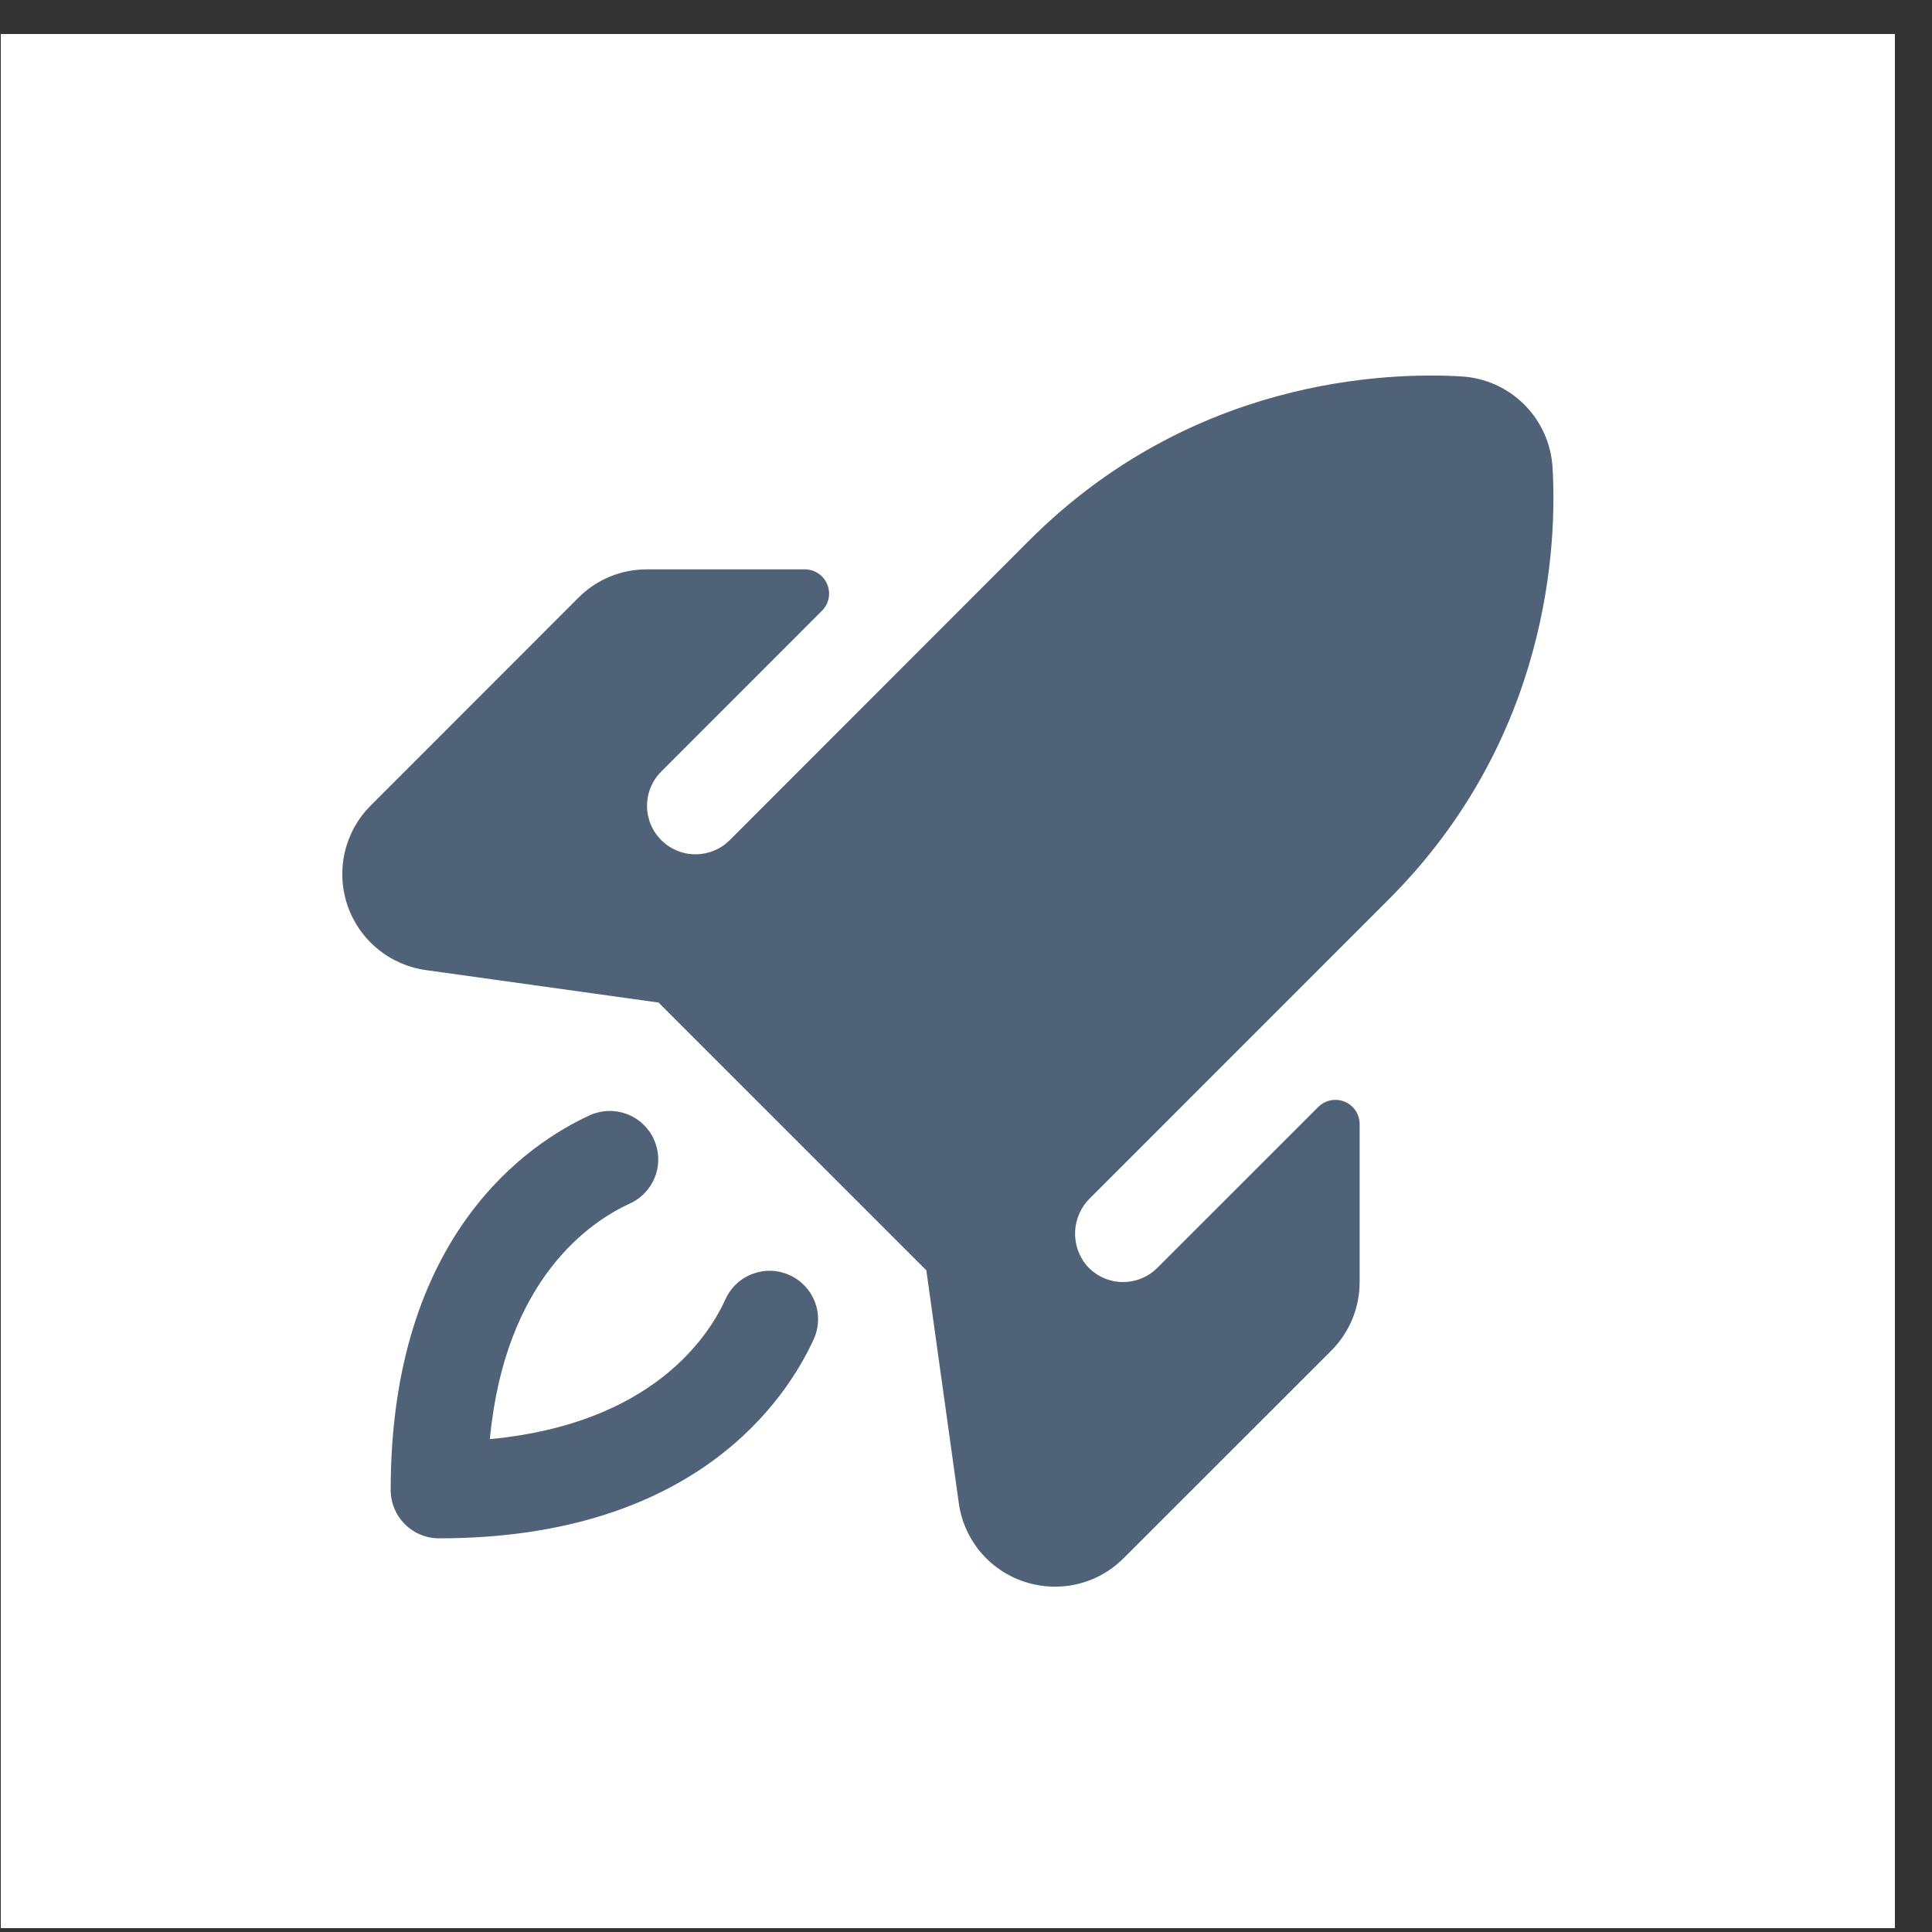
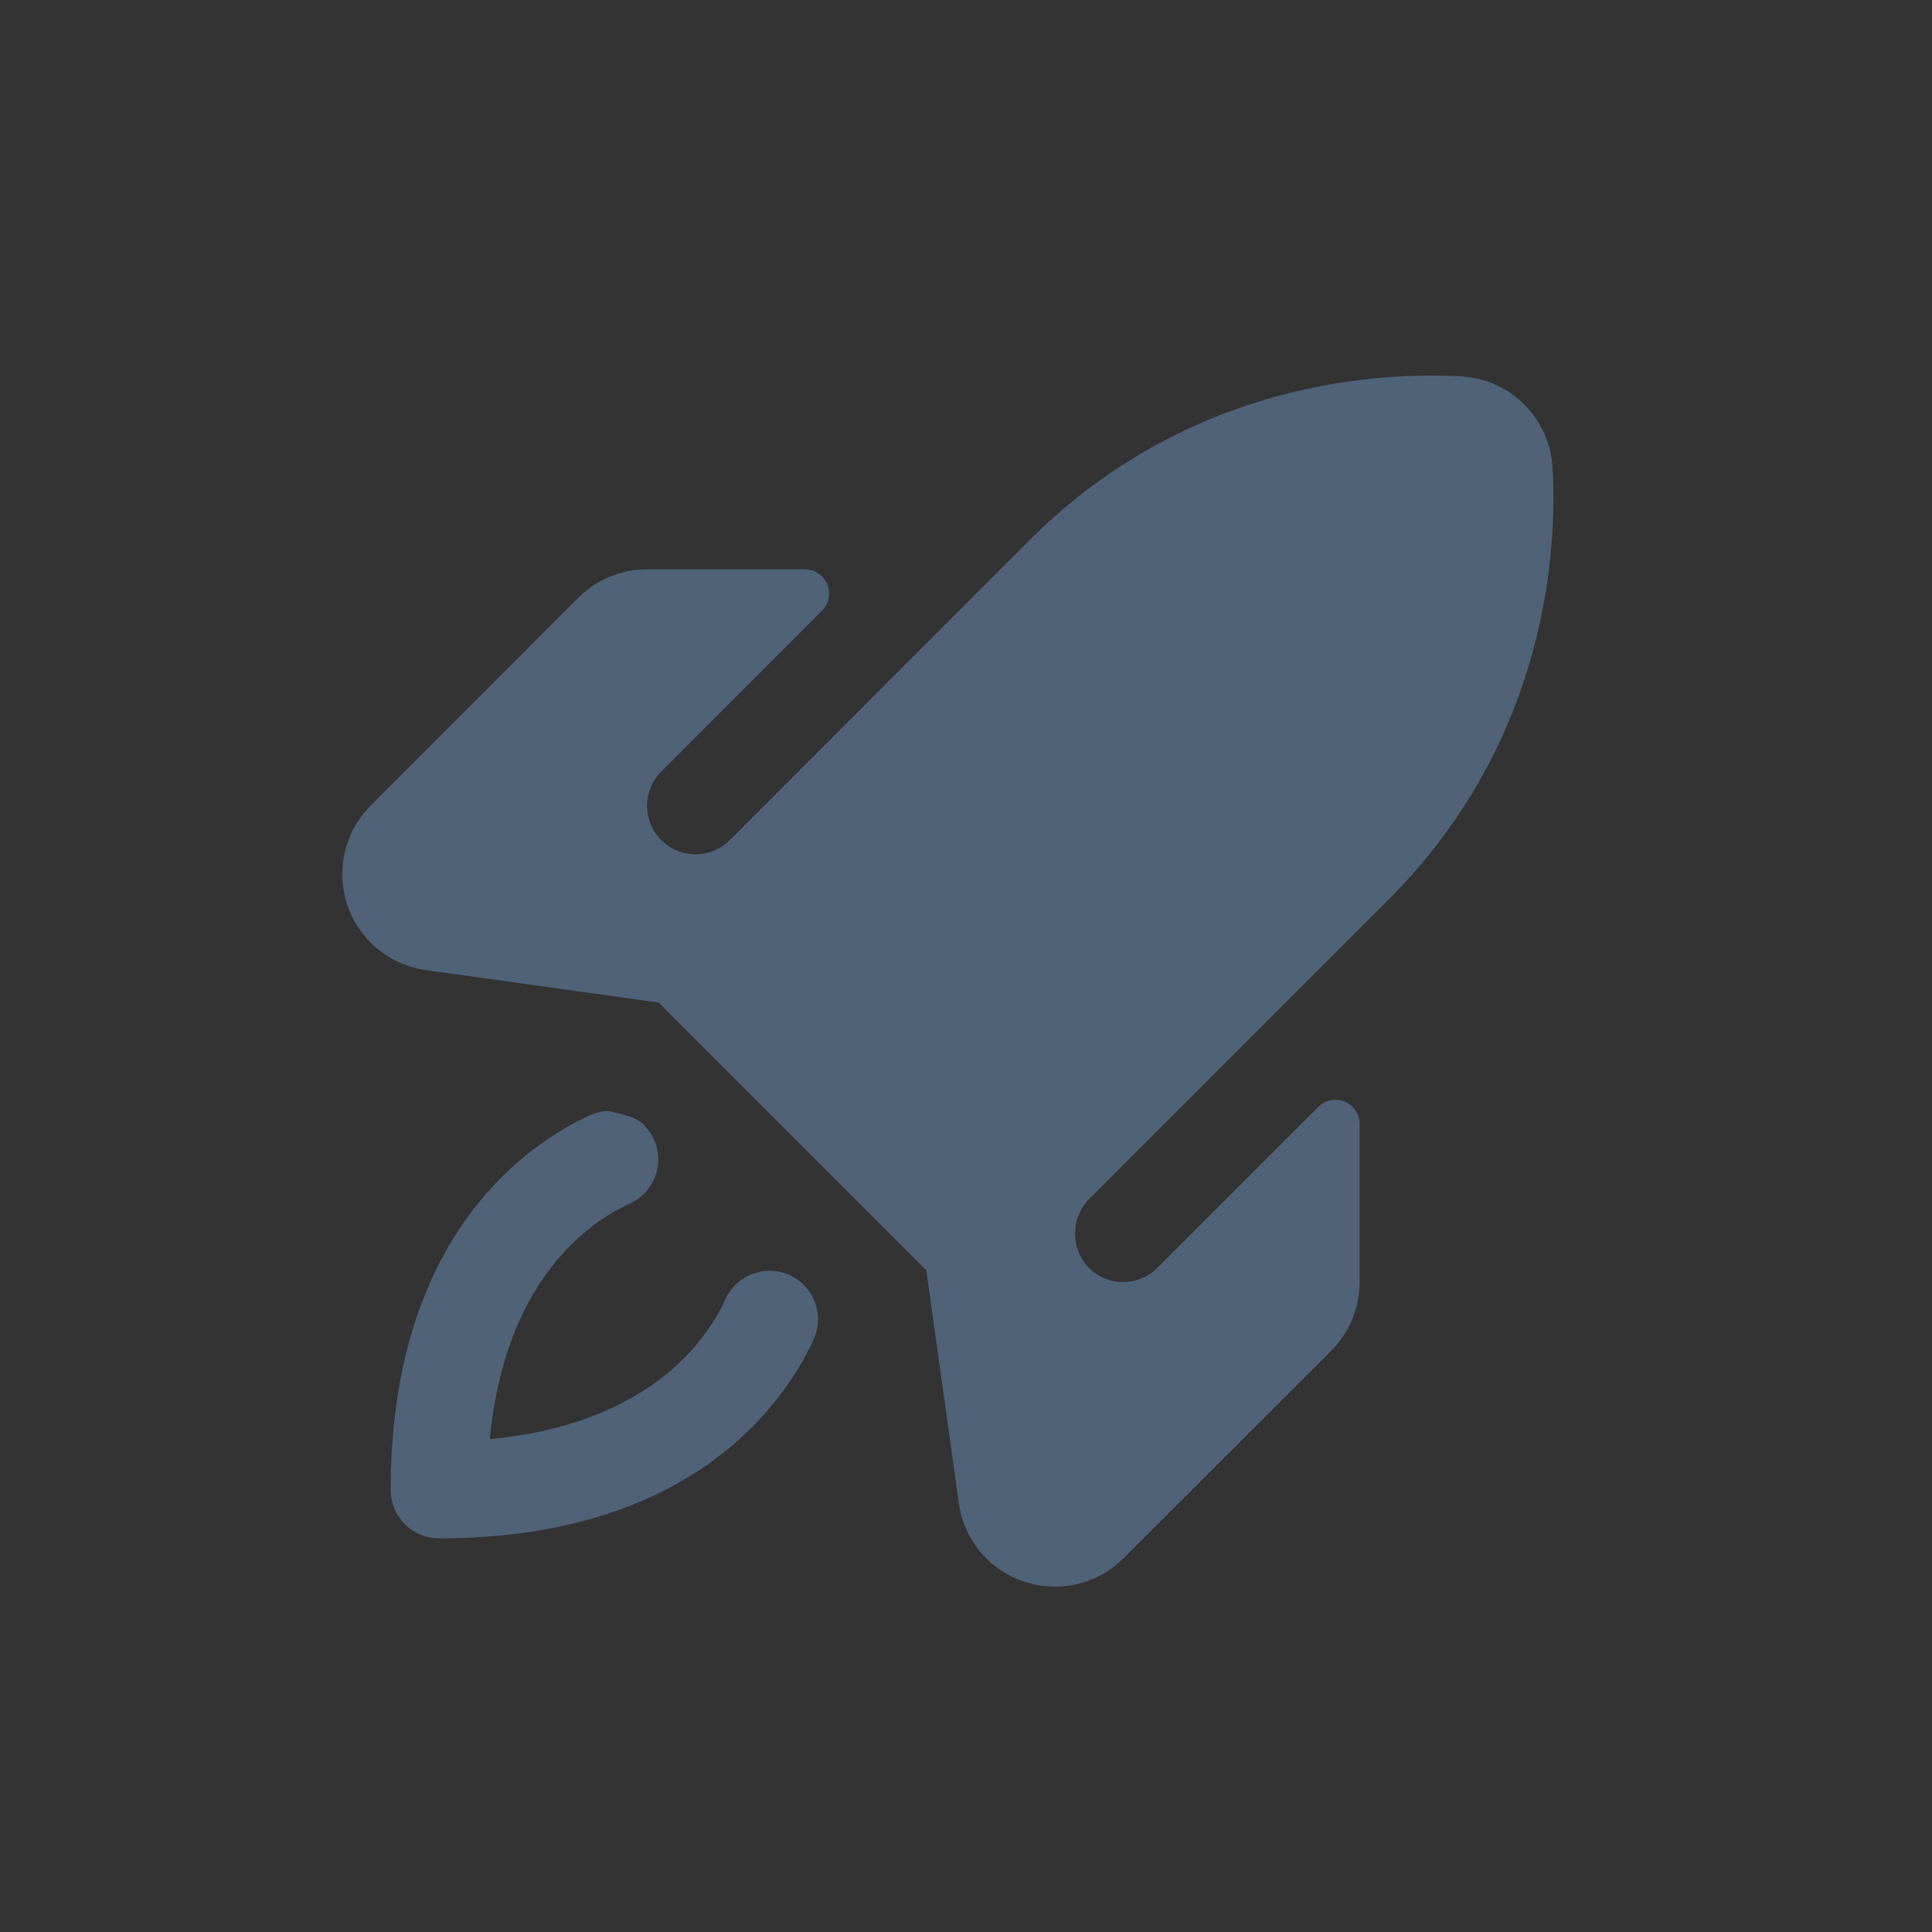
<svg xmlns="http://www.w3.org/2000/svg" width="51" height="51" viewBox="0 0 51 51" fill="none">
  <rect x="0" y="0" width="51" height="51" fill="#333333" stroke="none" />
-   <rect x="1.021" y="1.898" width="48" height="48" fill="white" stroke="white" stroke-width="2" />
-   <path d="M21.479 35.355C20.758 36.931 18.352 40.608 11.592 40.608C11.252 40.608 10.927 40.474 10.687 40.234C10.447 39.994 10.313 39.669 10.313 39.33C10.313 32.569 13.99 30.163 15.566 29.442C15.719 29.372 15.884 29.333 16.052 29.327C16.22 29.321 16.387 29.349 16.544 29.407C16.702 29.466 16.846 29.555 16.969 29.67C17.092 29.785 17.191 29.922 17.261 30.075C17.33 30.228 17.369 30.393 17.375 30.561C17.381 30.729 17.354 30.896 17.295 31.053C17.236 31.211 17.147 31.355 17.032 31.478C16.918 31.601 16.78 31.7 16.627 31.77C15.6 32.238 13.331 33.745 12.931 37.99C17.176 37.59 18.686 35.322 19.152 34.294C19.221 34.141 19.32 34.003 19.443 33.889C19.566 33.774 19.71 33.685 19.868 33.626C20.025 33.568 20.193 33.54 20.36 33.546C20.528 33.552 20.693 33.591 20.846 33.661C20.999 33.73 21.137 33.83 21.251 33.952C21.366 34.075 21.455 34.219 21.514 34.377C21.573 34.534 21.6 34.702 21.594 34.87C21.588 35.037 21.549 35.202 21.479 35.355ZM40.983 12.335C40.945 11.711 40.68 11.123 40.239 10.681C39.797 10.239 39.209 9.975 38.585 9.937C36.574 9.817 31.434 10.001 27.171 14.264L19.265 22.176C19.146 22.295 19.006 22.389 18.85 22.454C18.695 22.518 18.529 22.551 18.361 22.552C18.021 22.552 17.696 22.417 17.456 22.177C17.215 21.938 17.08 21.612 17.08 21.273C17.08 20.934 17.214 20.608 17.454 20.368L21.7 16.12C21.789 16.031 21.849 15.917 21.874 15.793C21.898 15.67 21.886 15.542 21.837 15.425C21.789 15.309 21.708 15.209 21.603 15.139C21.498 15.068 21.375 15.03 21.249 15.03H17.083C16.746 15.028 16.412 15.093 16.101 15.222C15.789 15.35 15.506 15.539 15.269 15.778L9.785 21.265C9.449 21.601 9.213 22.024 9.104 22.487C8.995 22.949 9.017 23.433 9.167 23.884C9.318 24.335 9.591 24.735 9.956 25.039C10.322 25.344 10.764 25.54 11.235 25.607L17.385 26.465L24.453 33.533L25.311 39.686C25.377 40.157 25.574 40.6 25.878 40.965C26.183 41.33 26.583 41.602 27.035 41.752C27.297 41.839 27.573 41.884 27.85 41.884C28.186 41.885 28.518 41.819 28.828 41.691C29.138 41.562 29.42 41.374 29.657 41.136L35.143 35.653C35.381 35.414 35.57 35.131 35.698 34.82C35.827 34.509 35.892 34.175 35.891 33.838V29.672C35.891 29.546 35.853 29.422 35.783 29.317C35.713 29.212 35.613 29.13 35.496 29.082C35.379 29.034 35.25 29.021 35.127 29.046C35.002 29.071 34.889 29.132 34.799 29.221L30.552 33.467C30.427 33.592 30.279 33.689 30.115 33.753C29.952 33.818 29.777 33.848 29.601 33.842C29.425 33.835 29.253 33.793 29.094 33.717C28.936 33.641 28.795 33.533 28.68 33.4C28.47 33.146 28.363 32.823 28.381 32.494C28.399 32.165 28.54 31.855 28.776 31.626L36.652 23.749C40.919 19.484 41.103 14.344 40.983 12.331V12.335Z" fill="#4F6278" />
+   <path d="M21.479 35.355C20.758 36.931 18.352 40.608 11.592 40.608C11.252 40.608 10.927 40.474 10.687 40.234C10.447 39.994 10.313 39.669 10.313 39.33C10.313 32.569 13.99 30.163 15.566 29.442C15.719 29.372 15.884 29.333 16.052 29.327C16.702 29.466 16.846 29.555 16.969 29.67C17.092 29.785 17.191 29.922 17.261 30.075C17.33 30.228 17.369 30.393 17.375 30.561C17.381 30.729 17.354 30.896 17.295 31.053C17.236 31.211 17.147 31.355 17.032 31.478C16.918 31.601 16.78 31.7 16.627 31.77C15.6 32.238 13.331 33.745 12.931 37.99C17.176 37.59 18.686 35.322 19.152 34.294C19.221 34.141 19.32 34.003 19.443 33.889C19.566 33.774 19.71 33.685 19.868 33.626C20.025 33.568 20.193 33.54 20.36 33.546C20.528 33.552 20.693 33.591 20.846 33.661C20.999 33.73 21.137 33.83 21.251 33.952C21.366 34.075 21.455 34.219 21.514 34.377C21.573 34.534 21.6 34.702 21.594 34.87C21.588 35.037 21.549 35.202 21.479 35.355ZM40.983 12.335C40.945 11.711 40.68 11.123 40.239 10.681C39.797 10.239 39.209 9.975 38.585 9.937C36.574 9.817 31.434 10.001 27.171 14.264L19.265 22.176C19.146 22.295 19.006 22.389 18.85 22.454C18.695 22.518 18.529 22.551 18.361 22.552C18.021 22.552 17.696 22.417 17.456 22.177C17.215 21.938 17.08 21.612 17.08 21.273C17.08 20.934 17.214 20.608 17.454 20.368L21.7 16.12C21.789 16.031 21.849 15.917 21.874 15.793C21.898 15.67 21.886 15.542 21.837 15.425C21.789 15.309 21.708 15.209 21.603 15.139C21.498 15.068 21.375 15.03 21.249 15.03H17.083C16.746 15.028 16.412 15.093 16.101 15.222C15.789 15.35 15.506 15.539 15.269 15.778L9.785 21.265C9.449 21.601 9.213 22.024 9.104 22.487C8.995 22.949 9.017 23.433 9.167 23.884C9.318 24.335 9.591 24.735 9.956 25.039C10.322 25.344 10.764 25.54 11.235 25.607L17.385 26.465L24.453 33.533L25.311 39.686C25.377 40.157 25.574 40.6 25.878 40.965C26.183 41.33 26.583 41.602 27.035 41.752C27.297 41.839 27.573 41.884 27.85 41.884C28.186 41.885 28.518 41.819 28.828 41.691C29.138 41.562 29.42 41.374 29.657 41.136L35.143 35.653C35.381 35.414 35.57 35.131 35.698 34.82C35.827 34.509 35.892 34.175 35.891 33.838V29.672C35.891 29.546 35.853 29.422 35.783 29.317C35.713 29.212 35.613 29.13 35.496 29.082C35.379 29.034 35.25 29.021 35.127 29.046C35.002 29.071 34.889 29.132 34.799 29.221L30.552 33.467C30.427 33.592 30.279 33.689 30.115 33.753C29.952 33.818 29.777 33.848 29.601 33.842C29.425 33.835 29.253 33.793 29.094 33.717C28.936 33.641 28.795 33.533 28.68 33.4C28.47 33.146 28.363 32.823 28.381 32.494C28.399 32.165 28.54 31.855 28.776 31.626L36.652 23.749C40.919 19.484 41.103 14.344 40.983 12.331V12.335Z" fill="#4F6278" />
</svg>